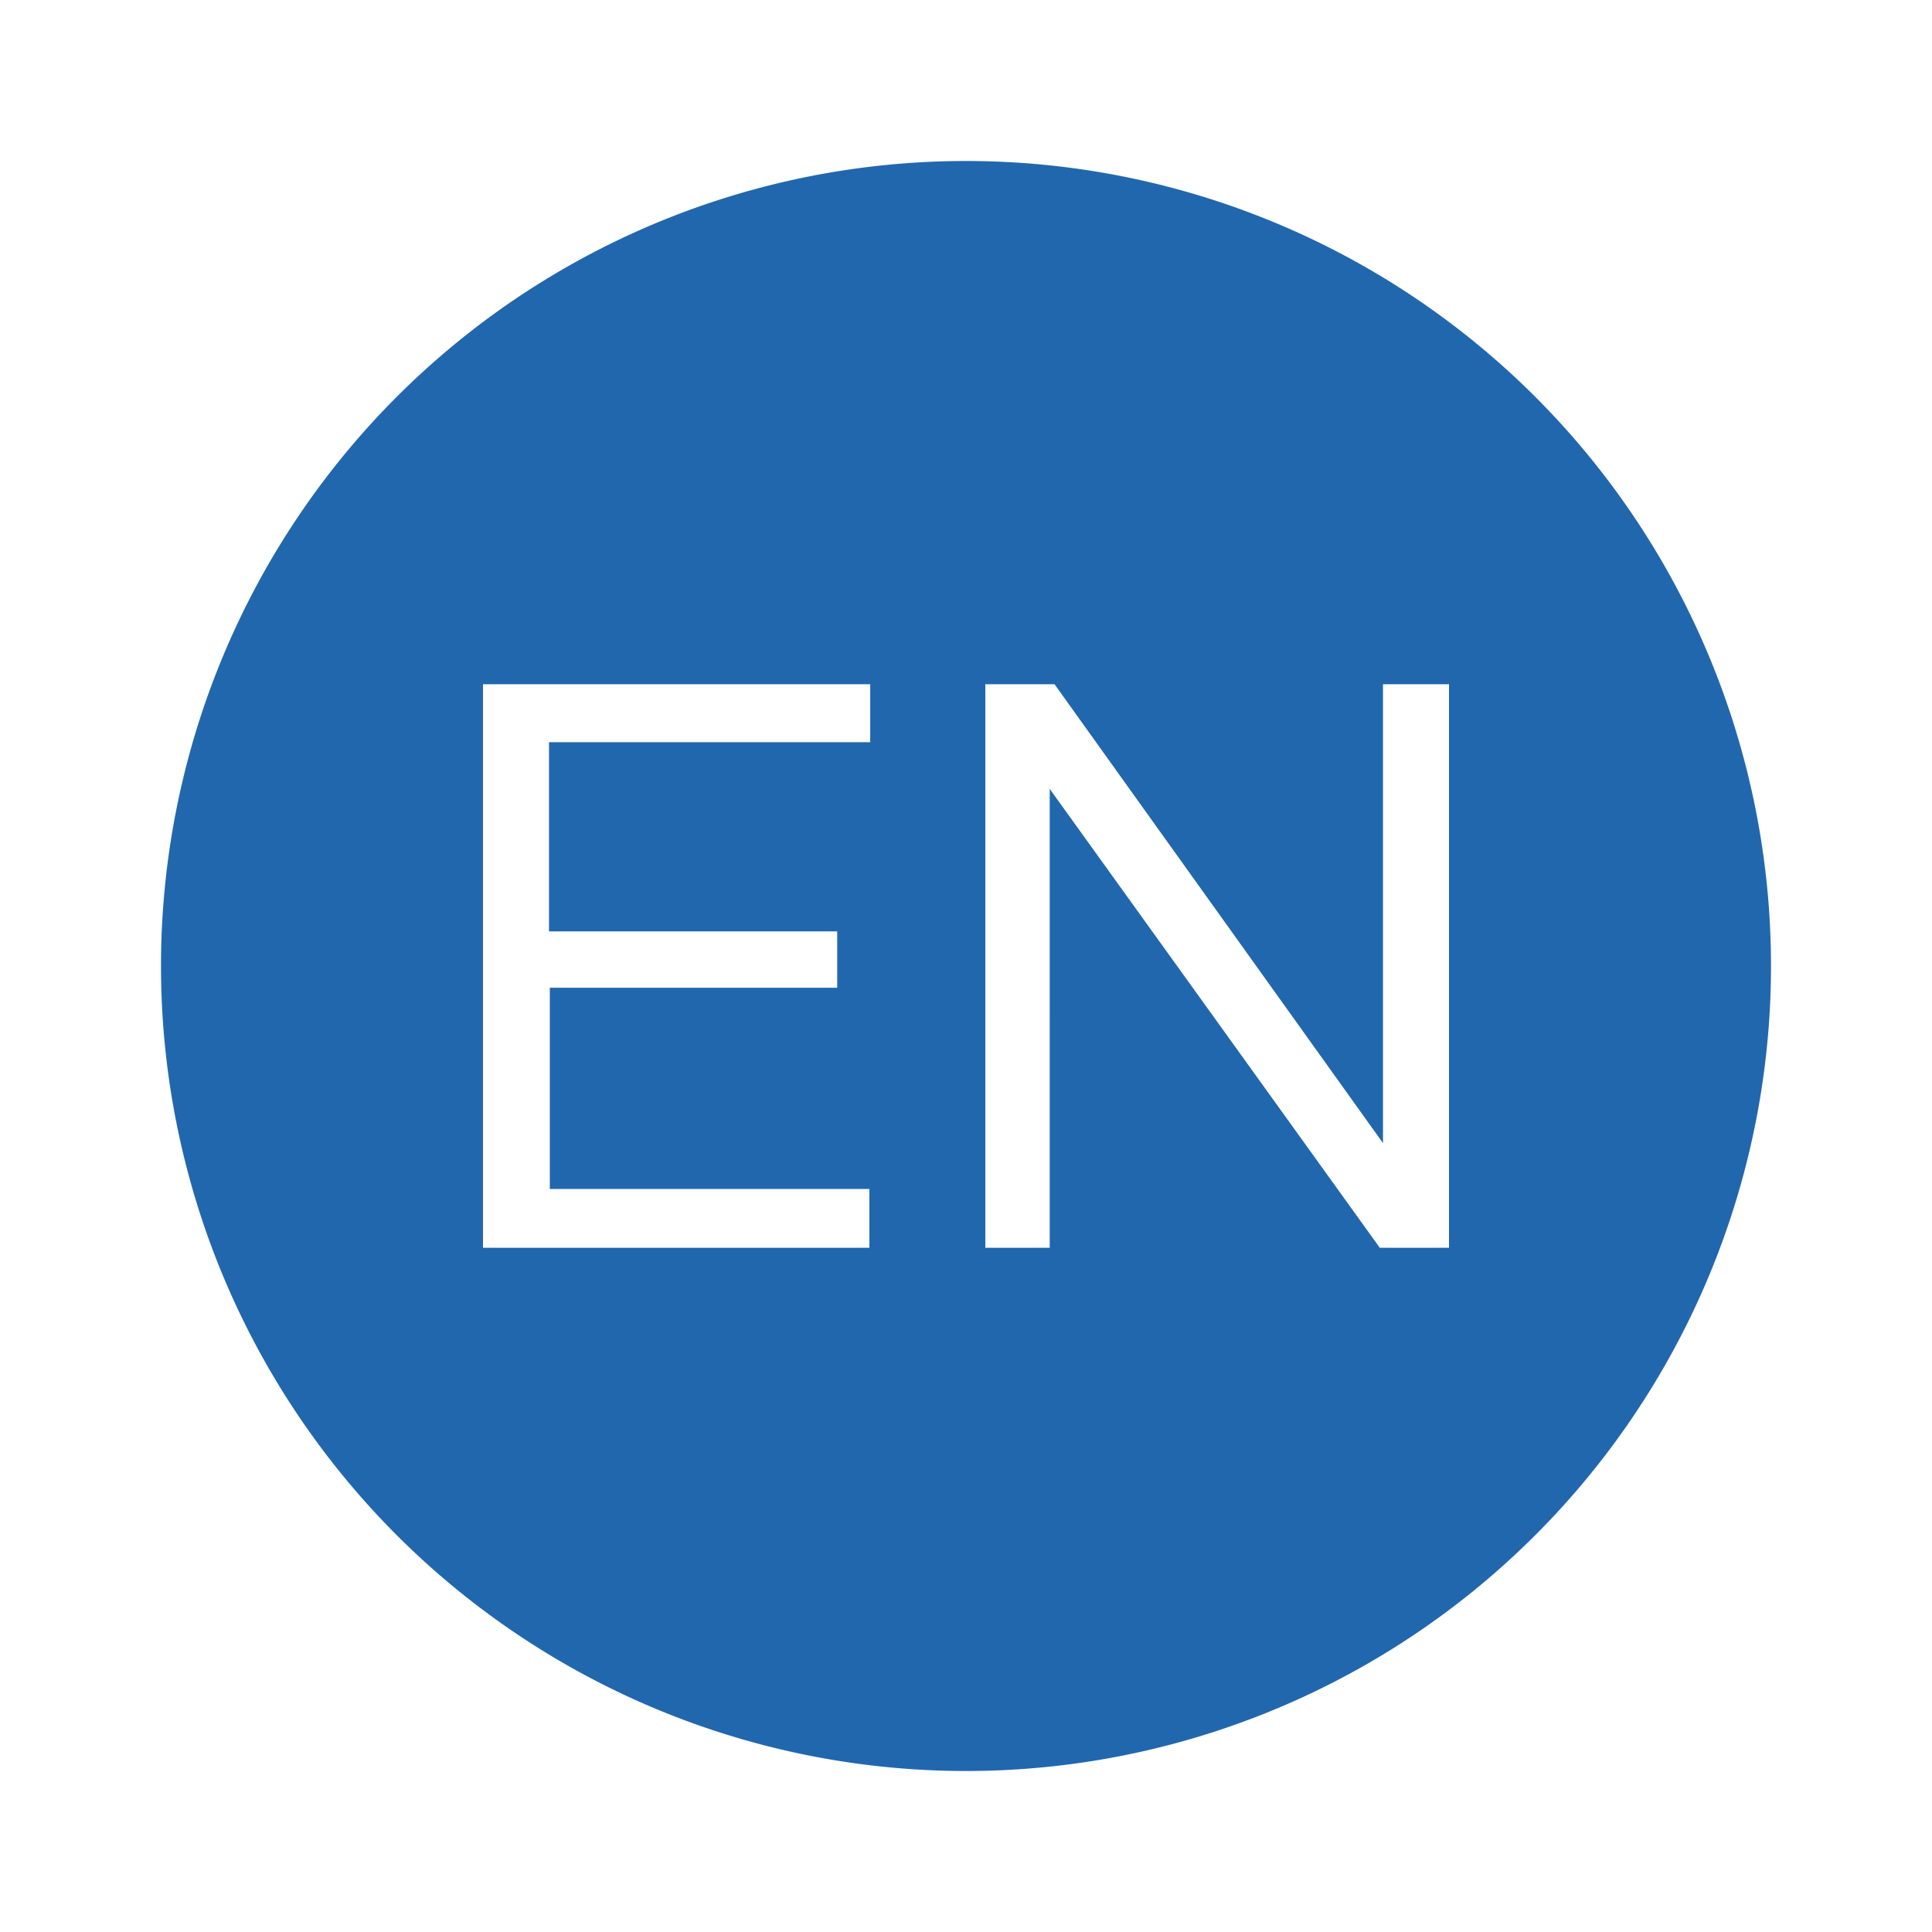
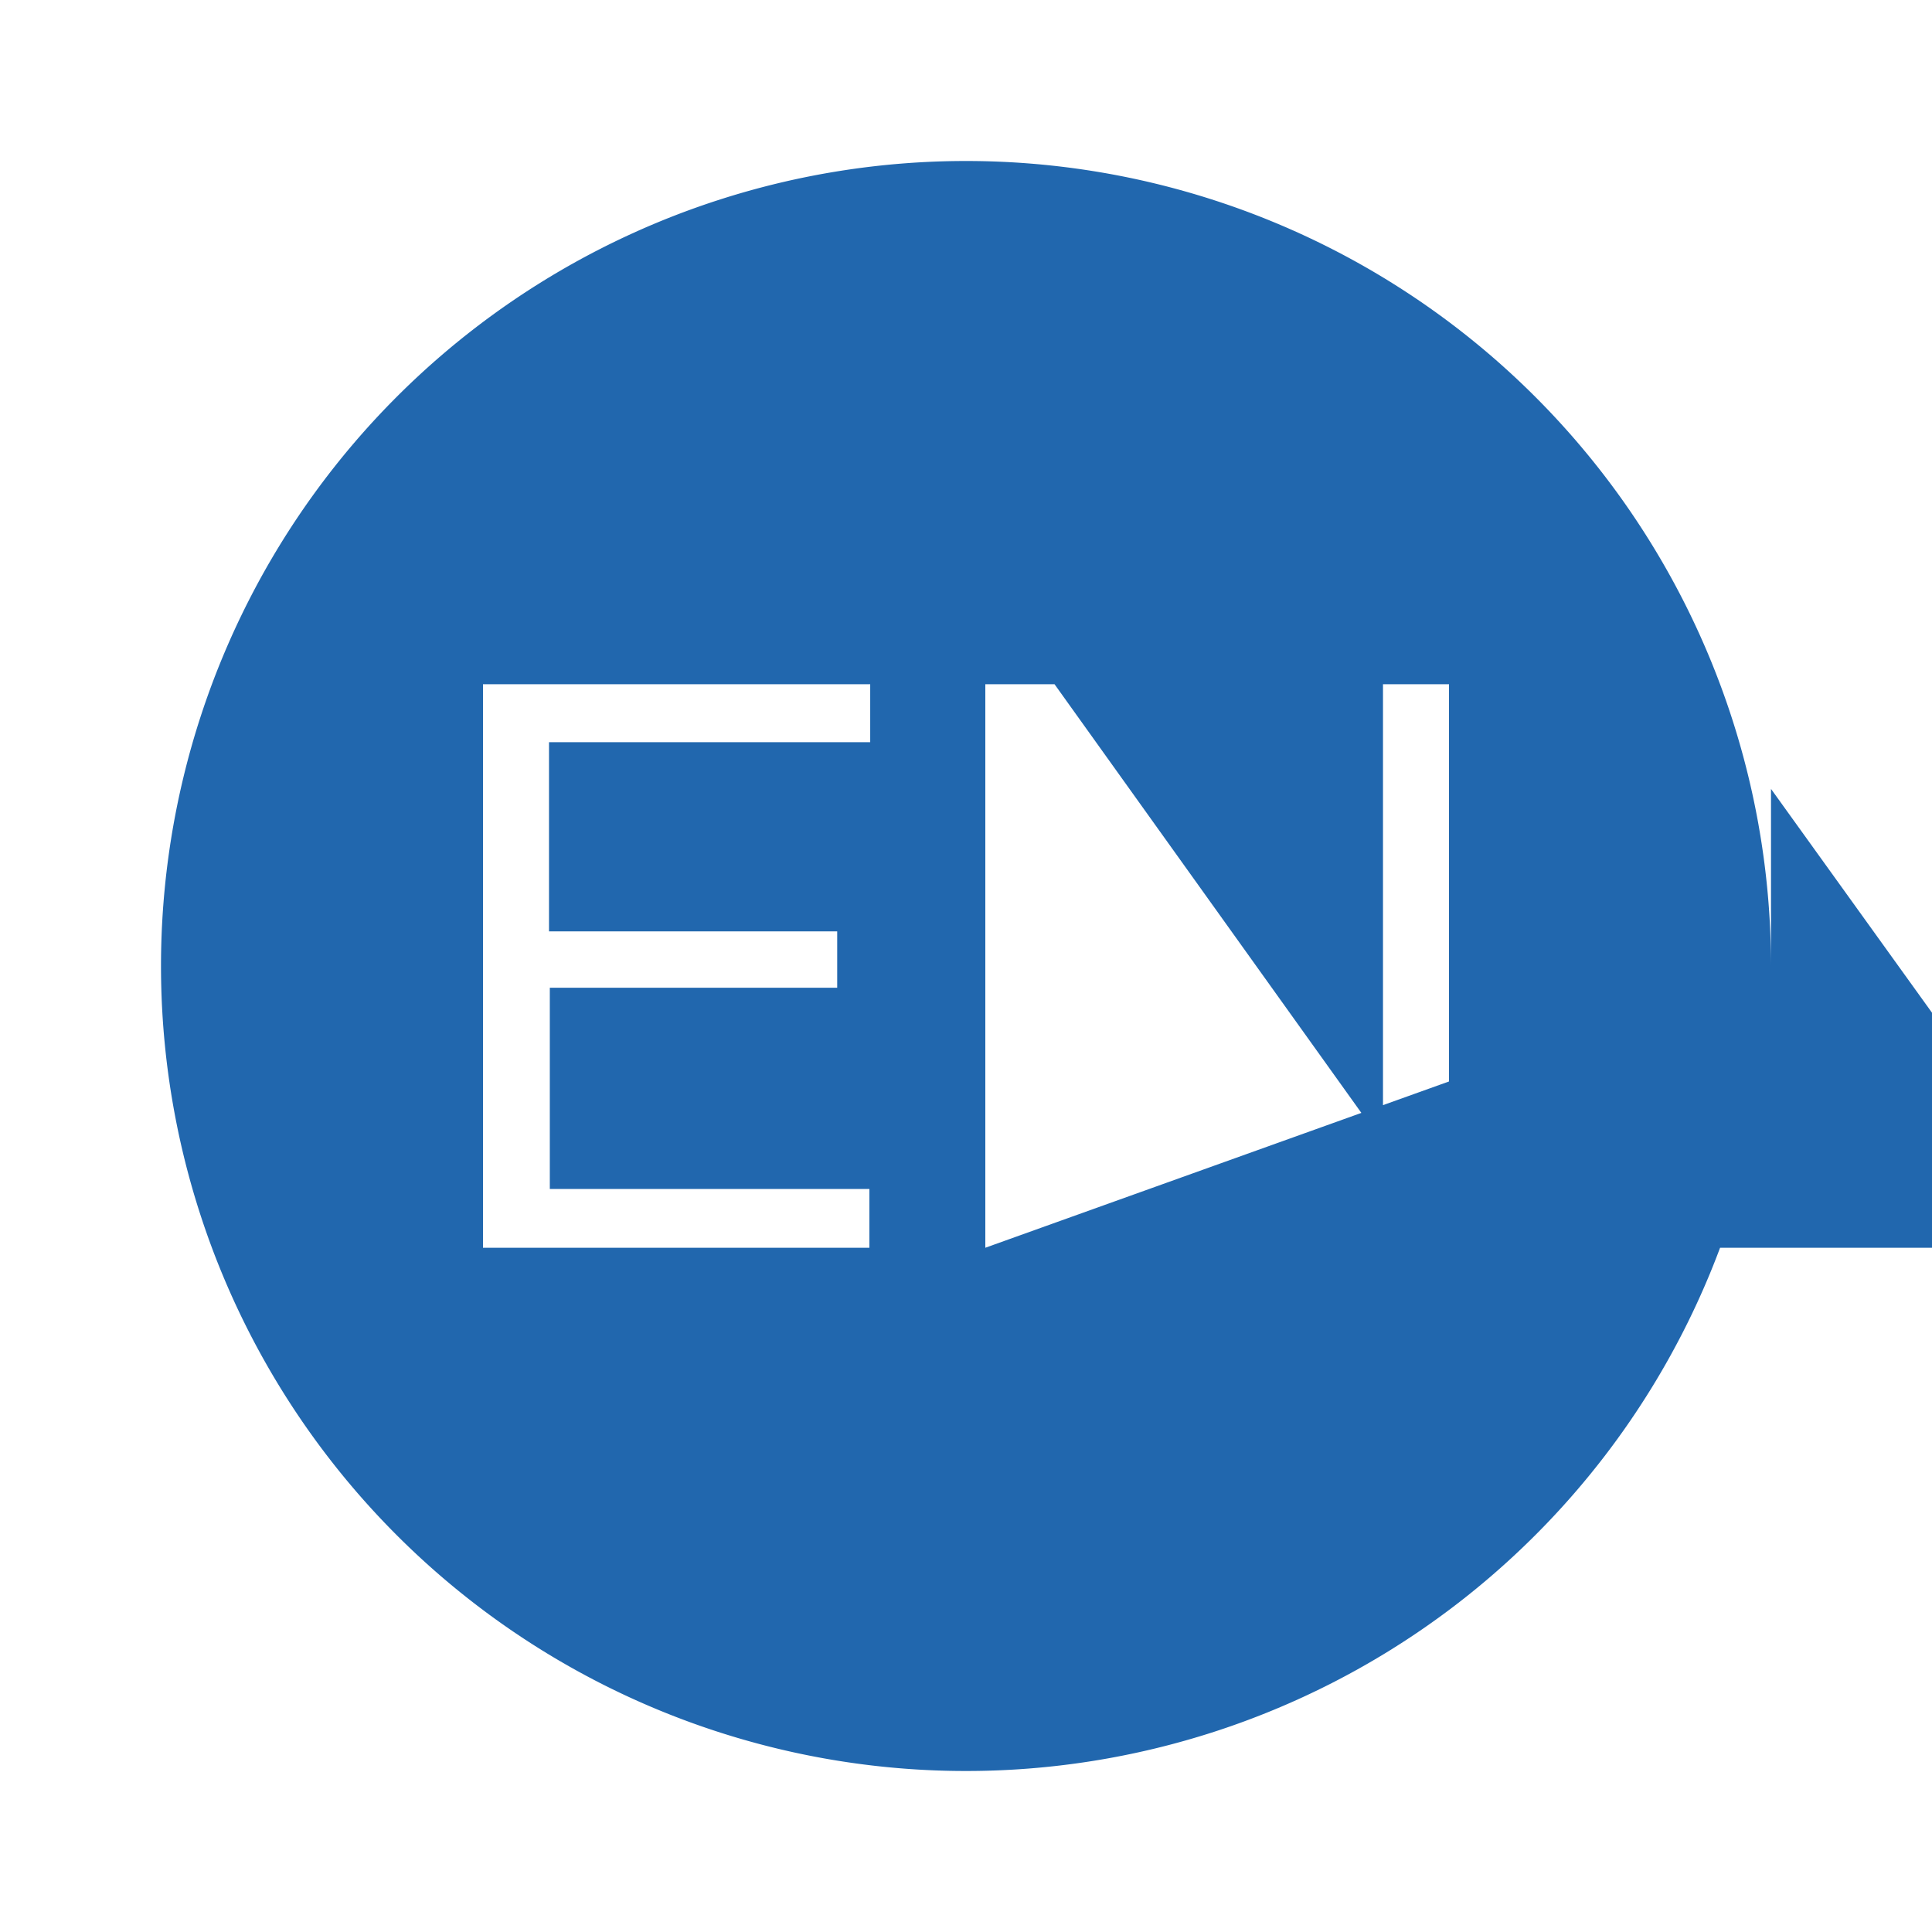
<svg xmlns="http://www.w3.org/2000/svg" width="24" height="24" fill="none">
-   <path fill="#2167AE" d="M22 12a10 10 0 1 1-20 0 10 10 0 0 1 20 0m-8.96 3.5V9.8l4.1 5.7H18v-7h-.82v5.7L13.1 8.5h-.86v7zM6 15.5h4.8v-.73H6.83v-2.5h3.57v-.7H6.82V9.22h3.99V8.5H6z" />
+   <path fill="#2167AE" d="M22 12a10 10 0 1 1-20 0 10 10 0 0 1 20 0V9.8l4.1 5.7H18v-7h-.82v5.7L13.1 8.5h-.86v7zM6 15.5h4.8v-.73H6.83v-2.5h3.57v-.7H6.82V9.22h3.99V8.5H6z" />
</svg>